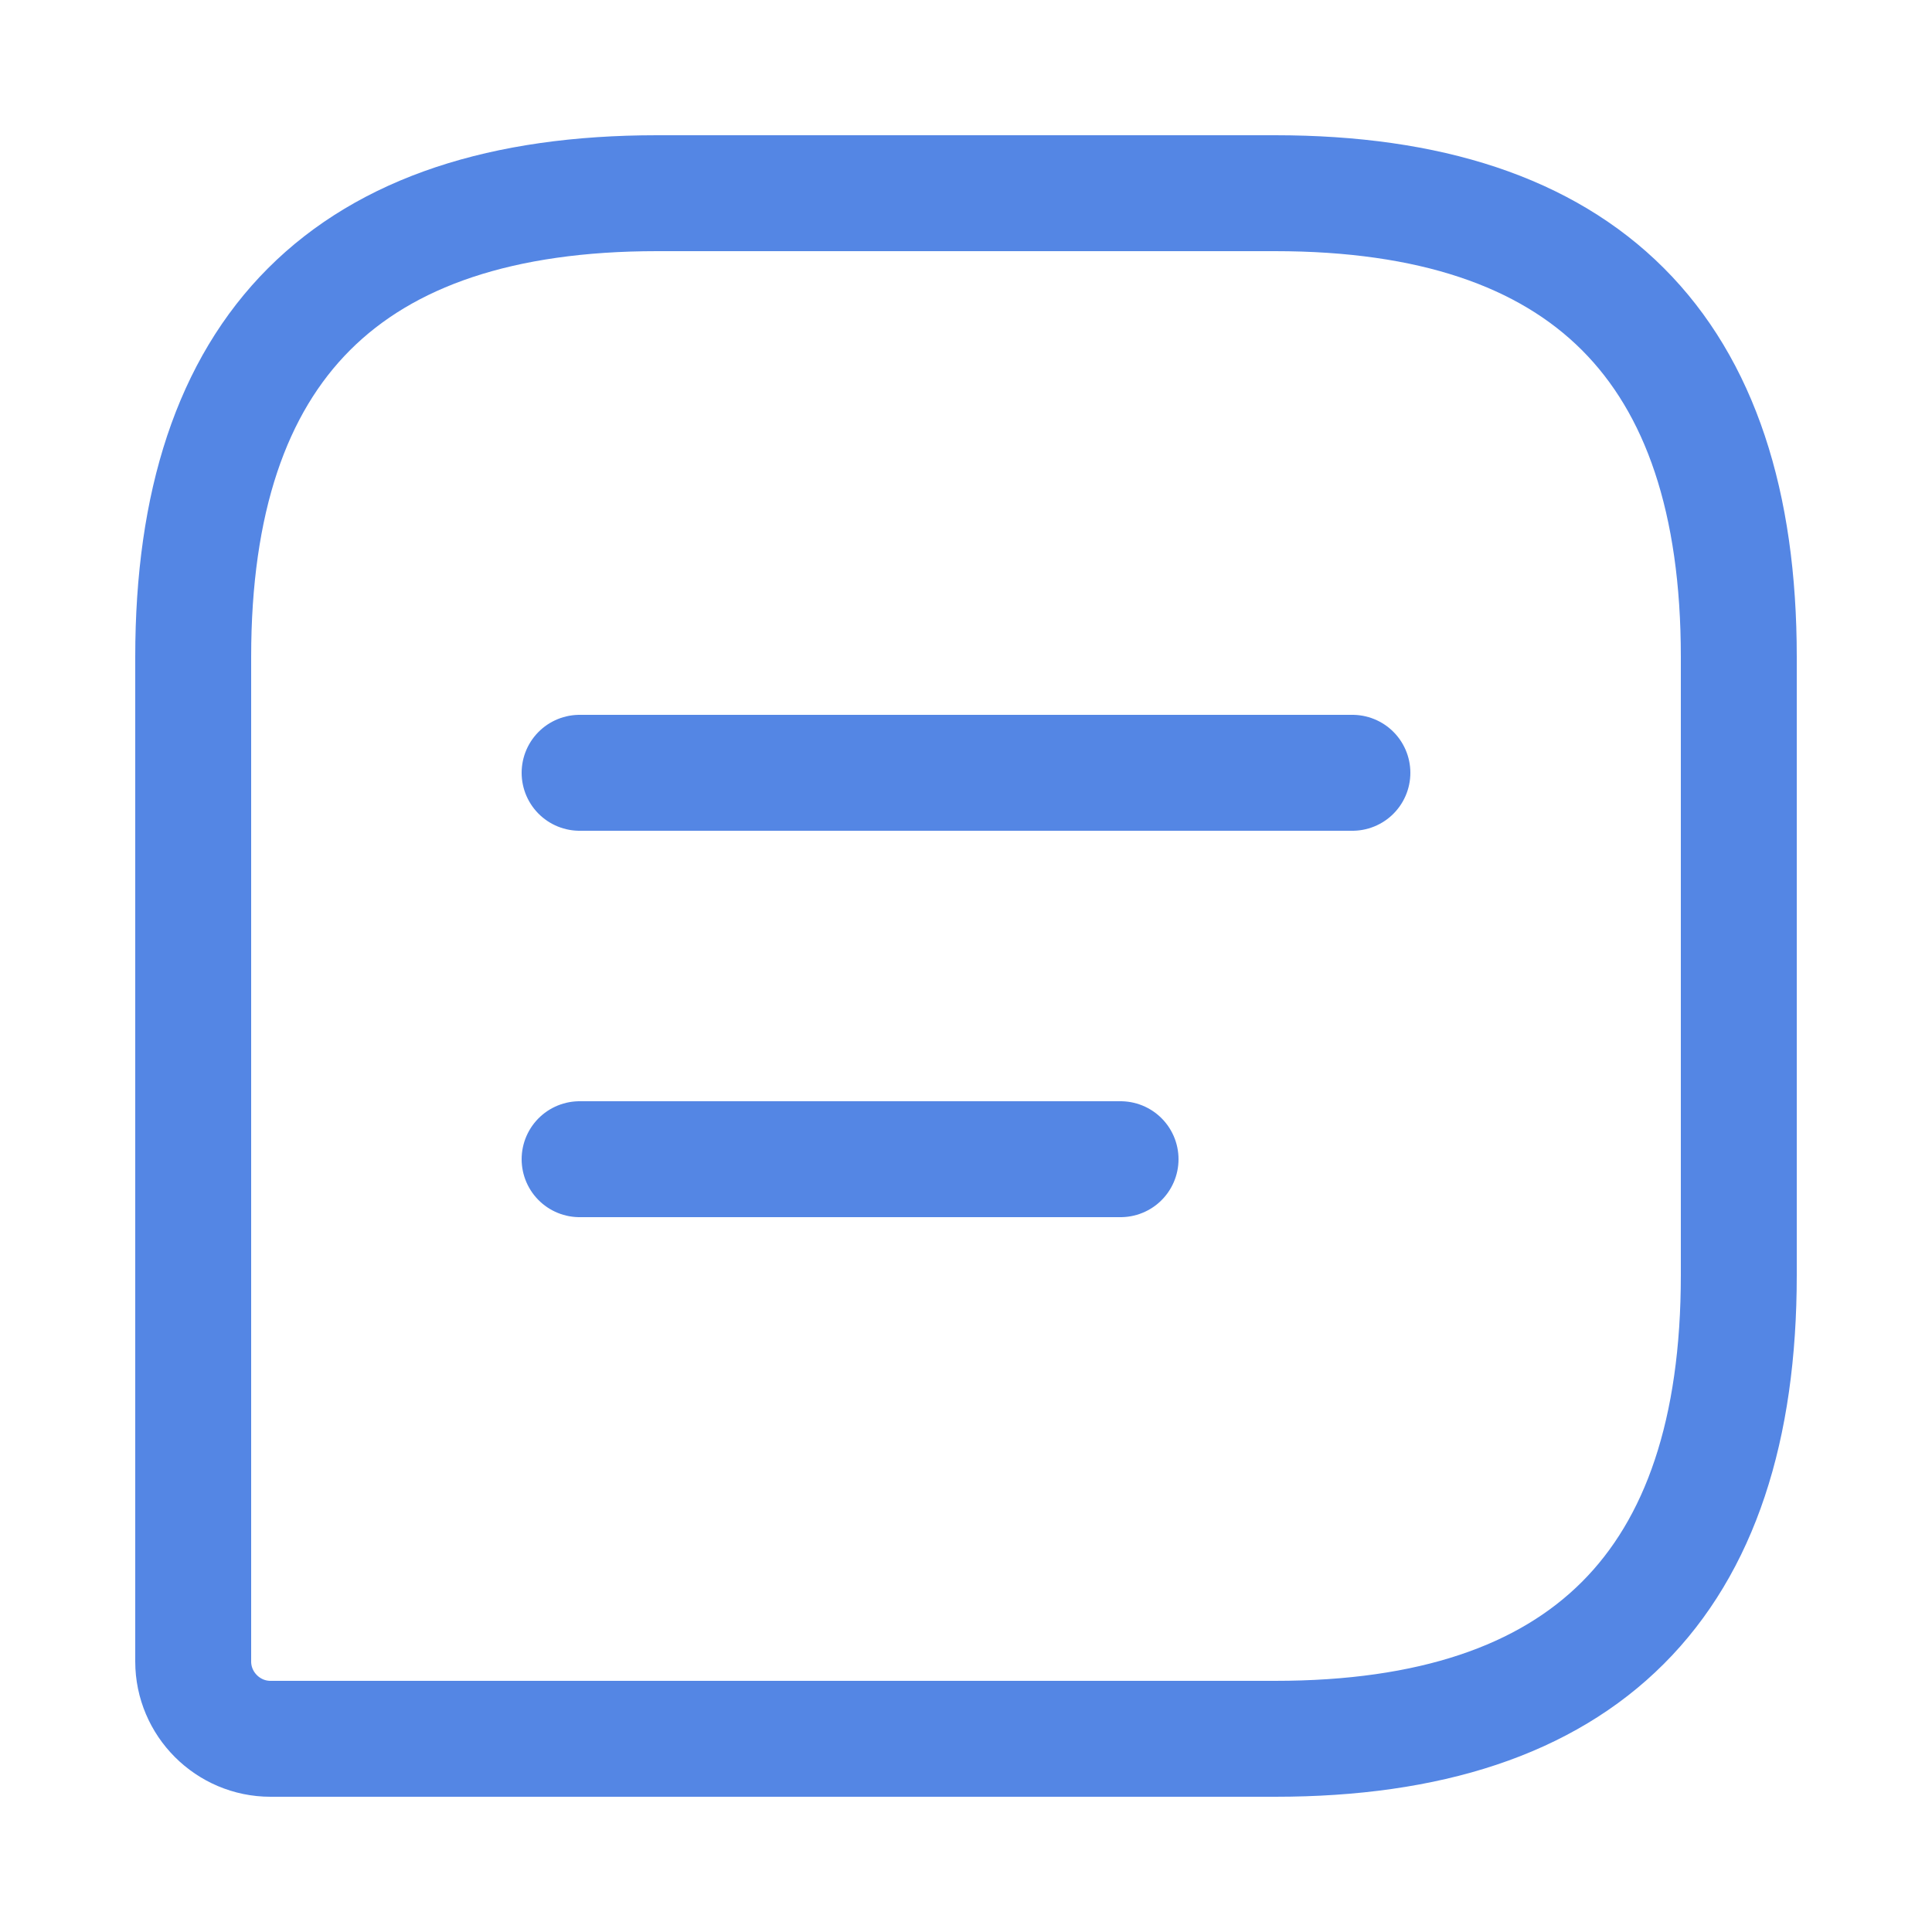
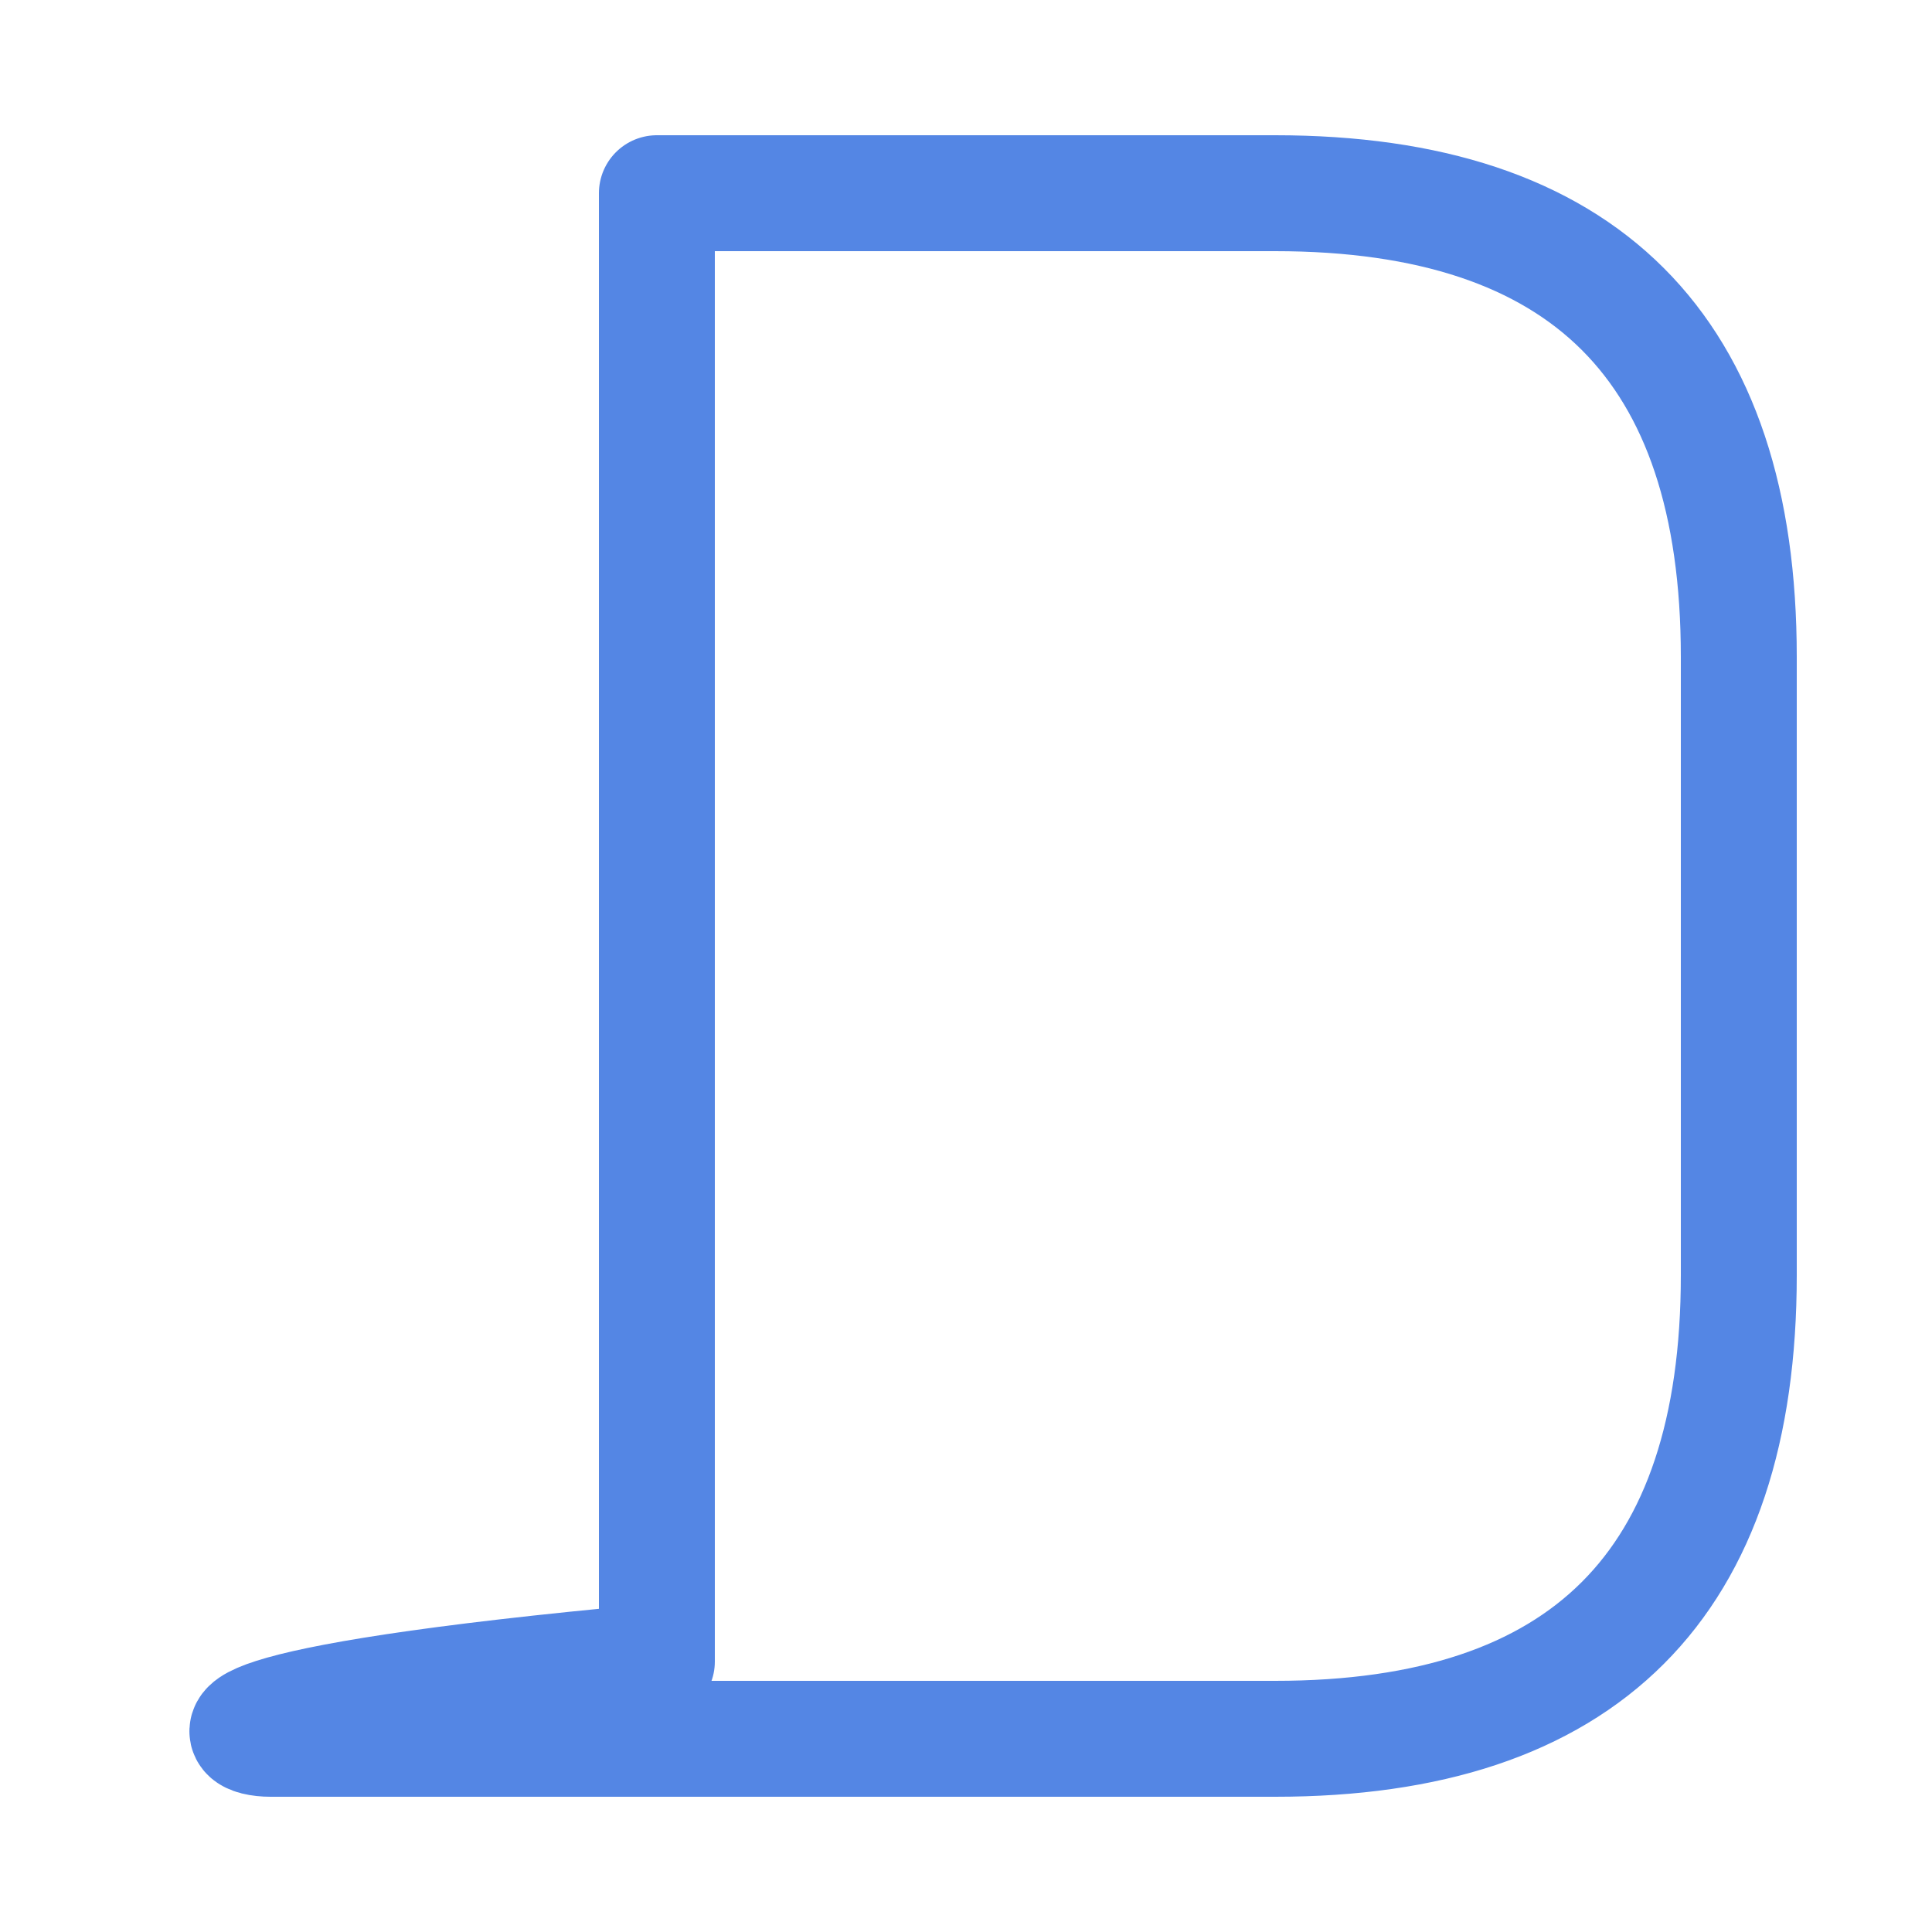
<svg xmlns="http://www.w3.org/2000/svg" width="25" height="25" viewBox="0 0 25 25" fill="none">
-   <path d="M16.5 2.5H8.5C4.5 2.5 2.5 4.5 2.5 8.5V21.5C2.5 22.05 2.95 22.5 3.5 22.5H16.5C20.5 22.5 22.5 20.5 22.5 16.5V8.5C22.5 4.5 20.5 2.5 16.5 2.5Z" stroke="#5486E4" stroke-width="1.5" stroke-linecap="round" stroke-linejoin="round" />
-   <path d="M7.5 10H17.5" stroke="#5486E4" stroke-width="1.5" stroke-miterlimit="10" stroke-linecap="round" stroke-linejoin="round" />
-   <path d="M7.5 15H14.5" stroke="#5486E4" stroke-width="1.5" stroke-miterlimit="10" stroke-linecap="round" stroke-linejoin="round" />
+   <path d="M16.5 2.5H8.5V21.5C2.5 22.05 2.95 22.5 3.5 22.5H16.5C20.5 22.5 22.5 20.5 22.5 16.5V8.5C22.5 4.5 20.5 2.5 16.5 2.5Z" stroke="#5486E4" stroke-width="1.5" stroke-linecap="round" stroke-linejoin="round" />
</svg>